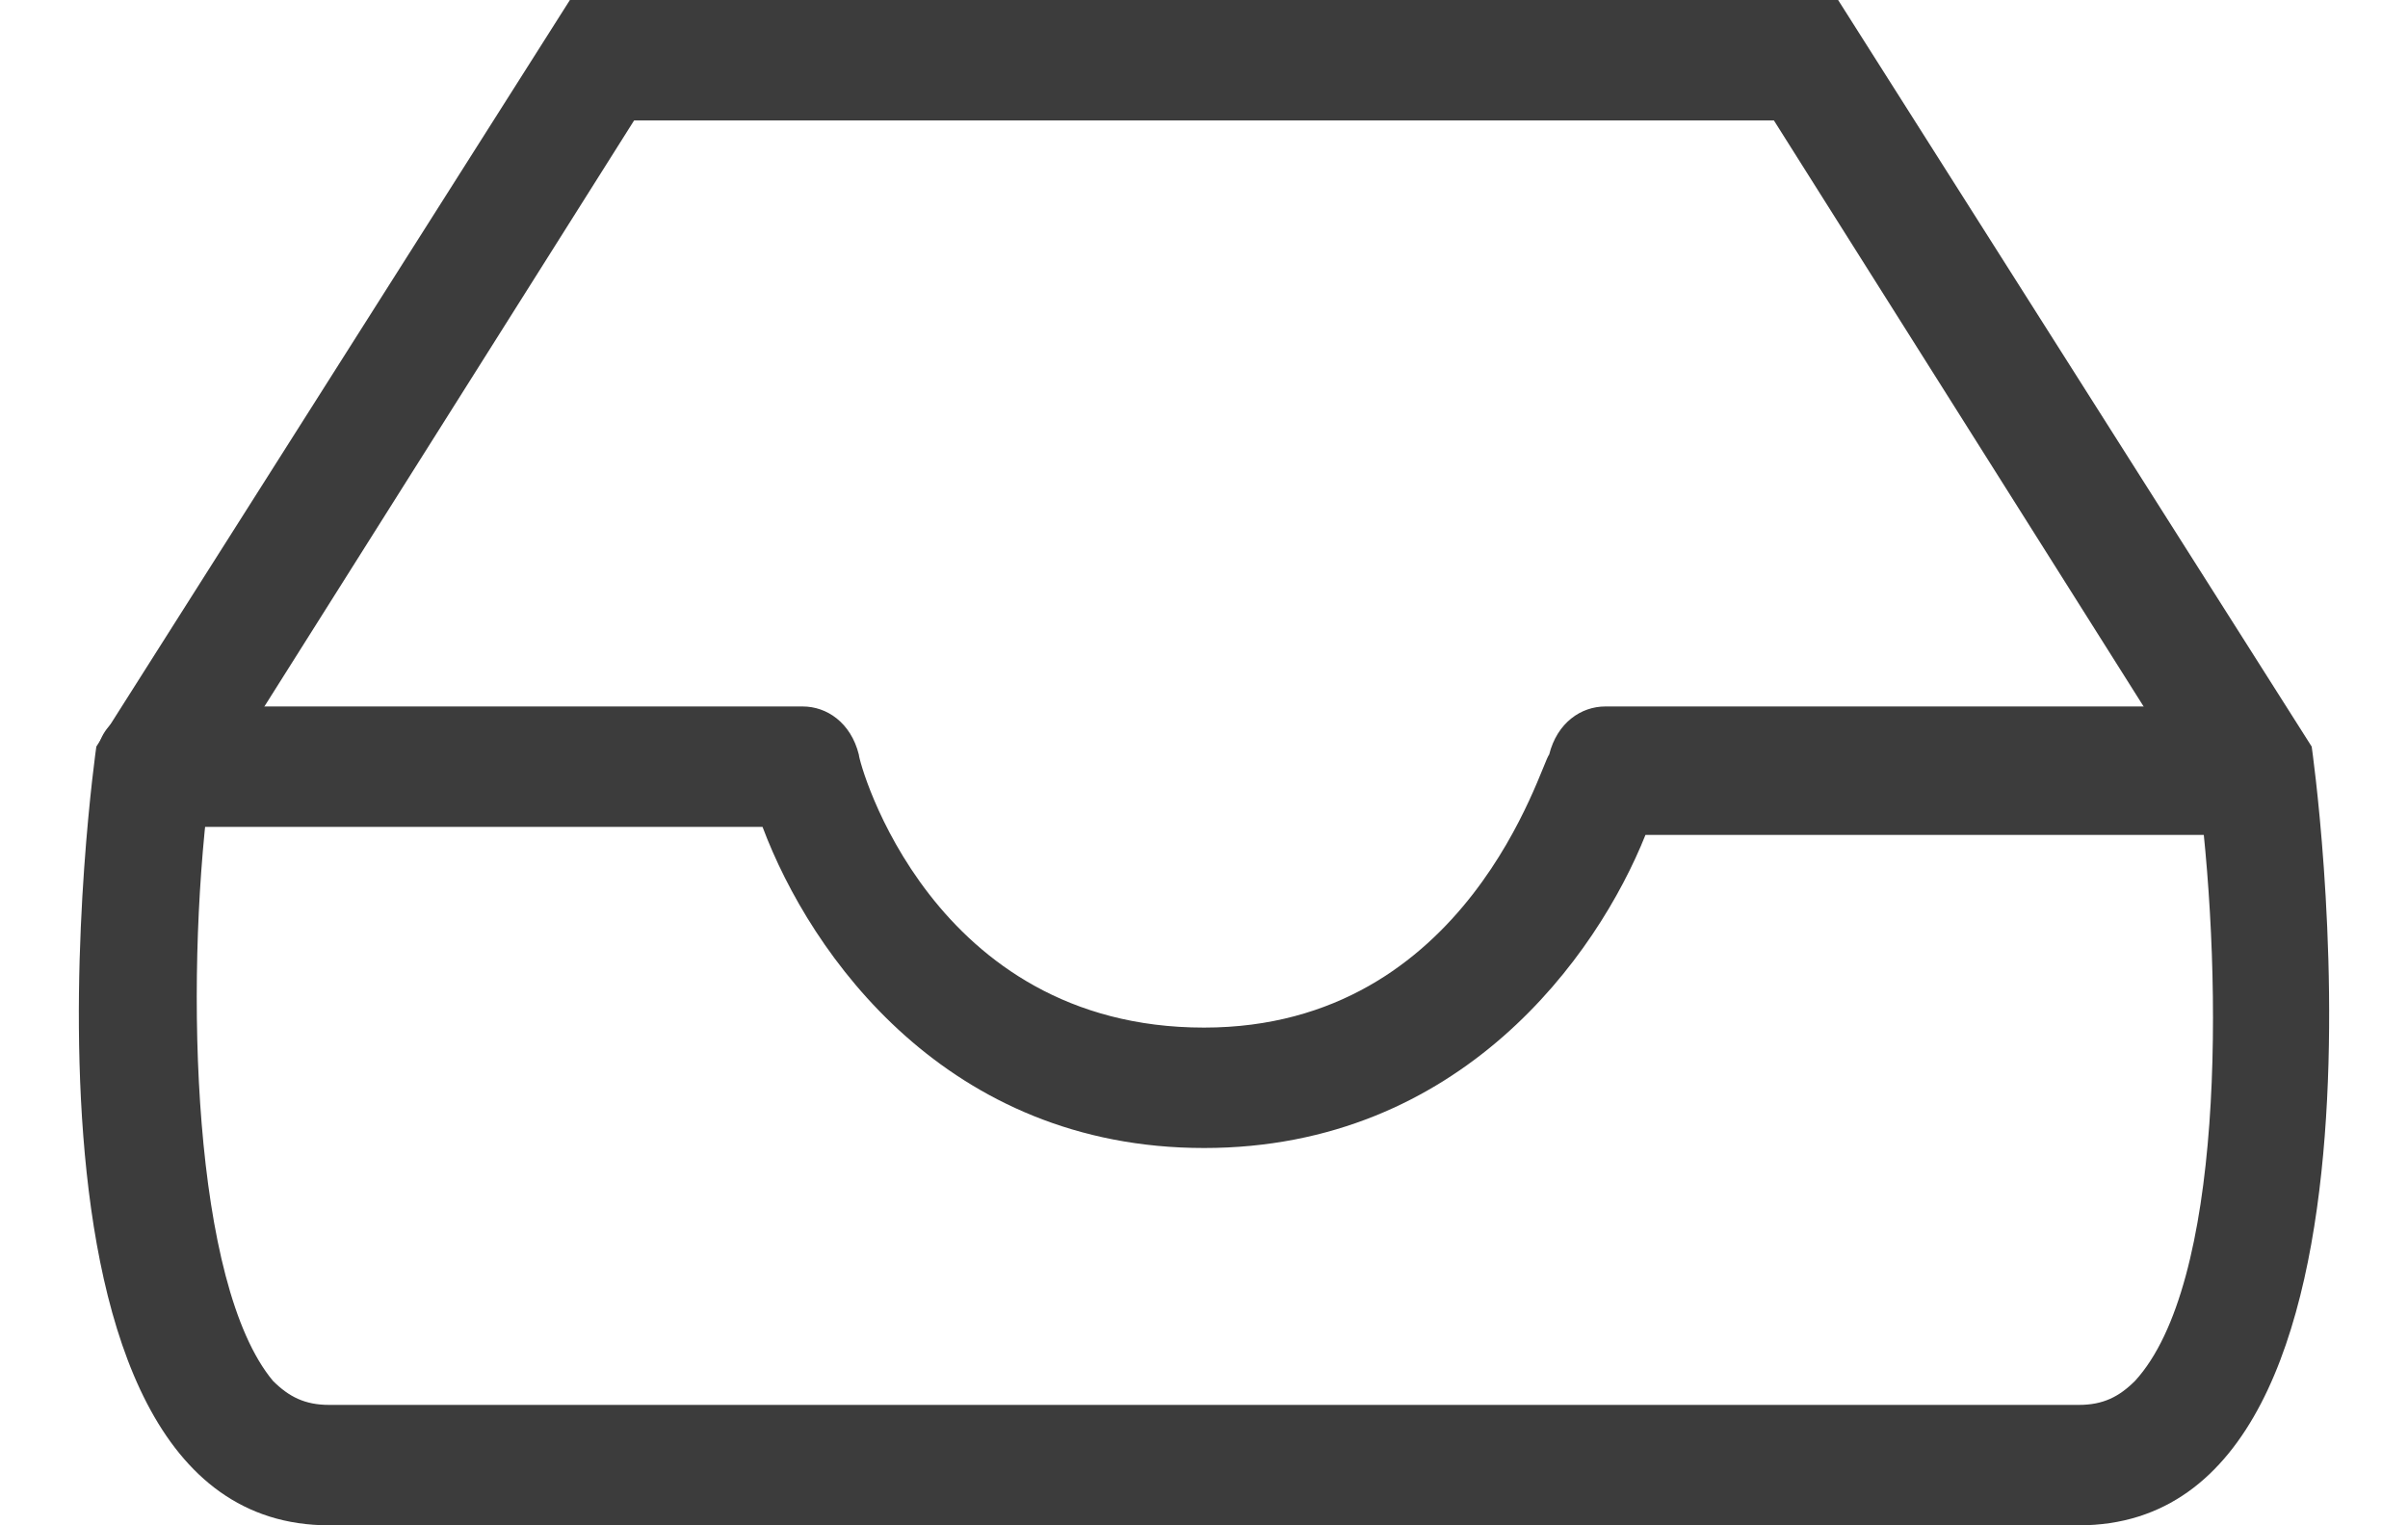
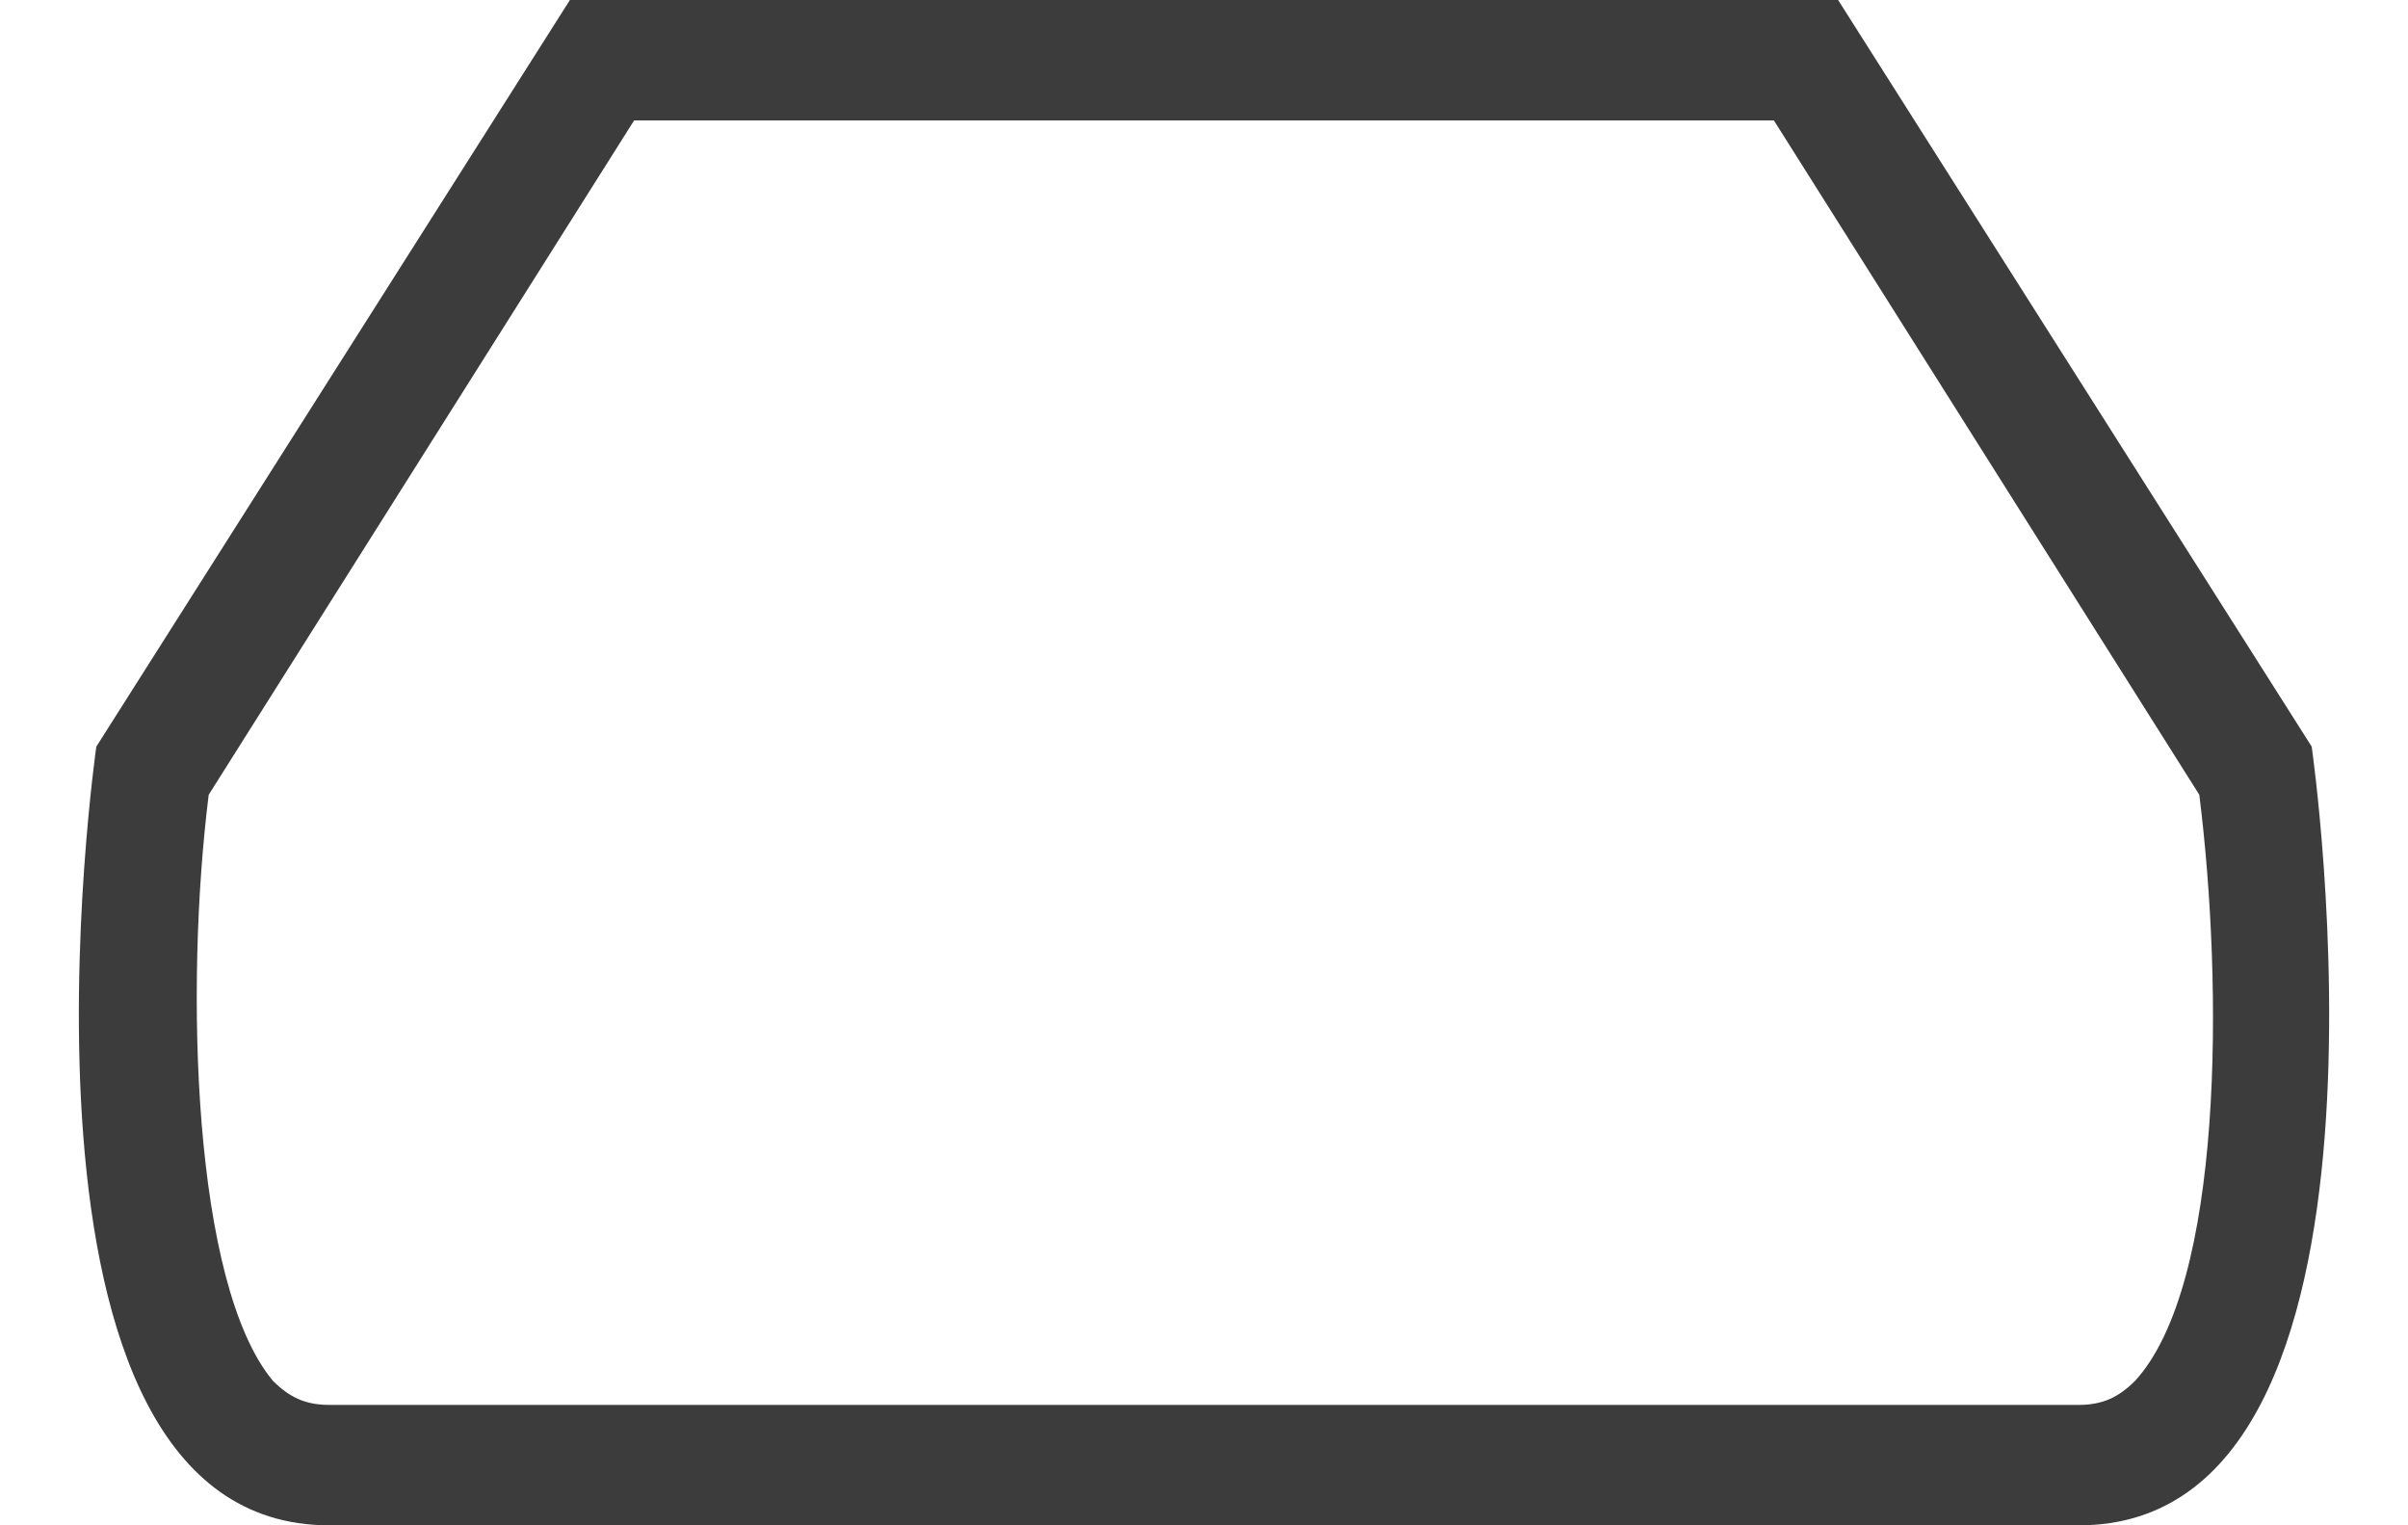
<svg xmlns="http://www.w3.org/2000/svg" enable-background="new 0 0 30 19" height="19" viewBox="0 0 30 19" width="30">
  <g fill="#3c3c3c">
    <path d="m22.1 1.5 5.3 8.4c.3 2.4.3 6.1-.8 7.3-.2.2-.4.3-.7.3h-10.9-10.9c-.3 0-.5-.1-.7-.3-1-1.2-1.1-4.9-.8-7.3l5.3-8.4h7.1 7.1m.8-1.5h-7.9-7.9l-5.9 9.3s-1.4 9.7 2.9 9.7h10.9 10.9c4.3 0 2.9-9.7 2.9-9.7z" />
-     <path d="m15 14.3c-3.2 0-4.9-2.4-5.5-4h-7.5c-.4 0-.8-.3-.8-.8s.4-.7.8-.7h8c.3 0 .6.2.7.6 0 .1.9 3.4 4.3 3.4 3.3 0 4.2-3.3 4.3-3.4.1-.4.4-.6.7-.6h8c.4 0 .8.3.8.8s-.3.8-.8.8h-7.5c-.6 1.5-2.3 3.9-5.5 3.9z" />
  </g>
</svg>